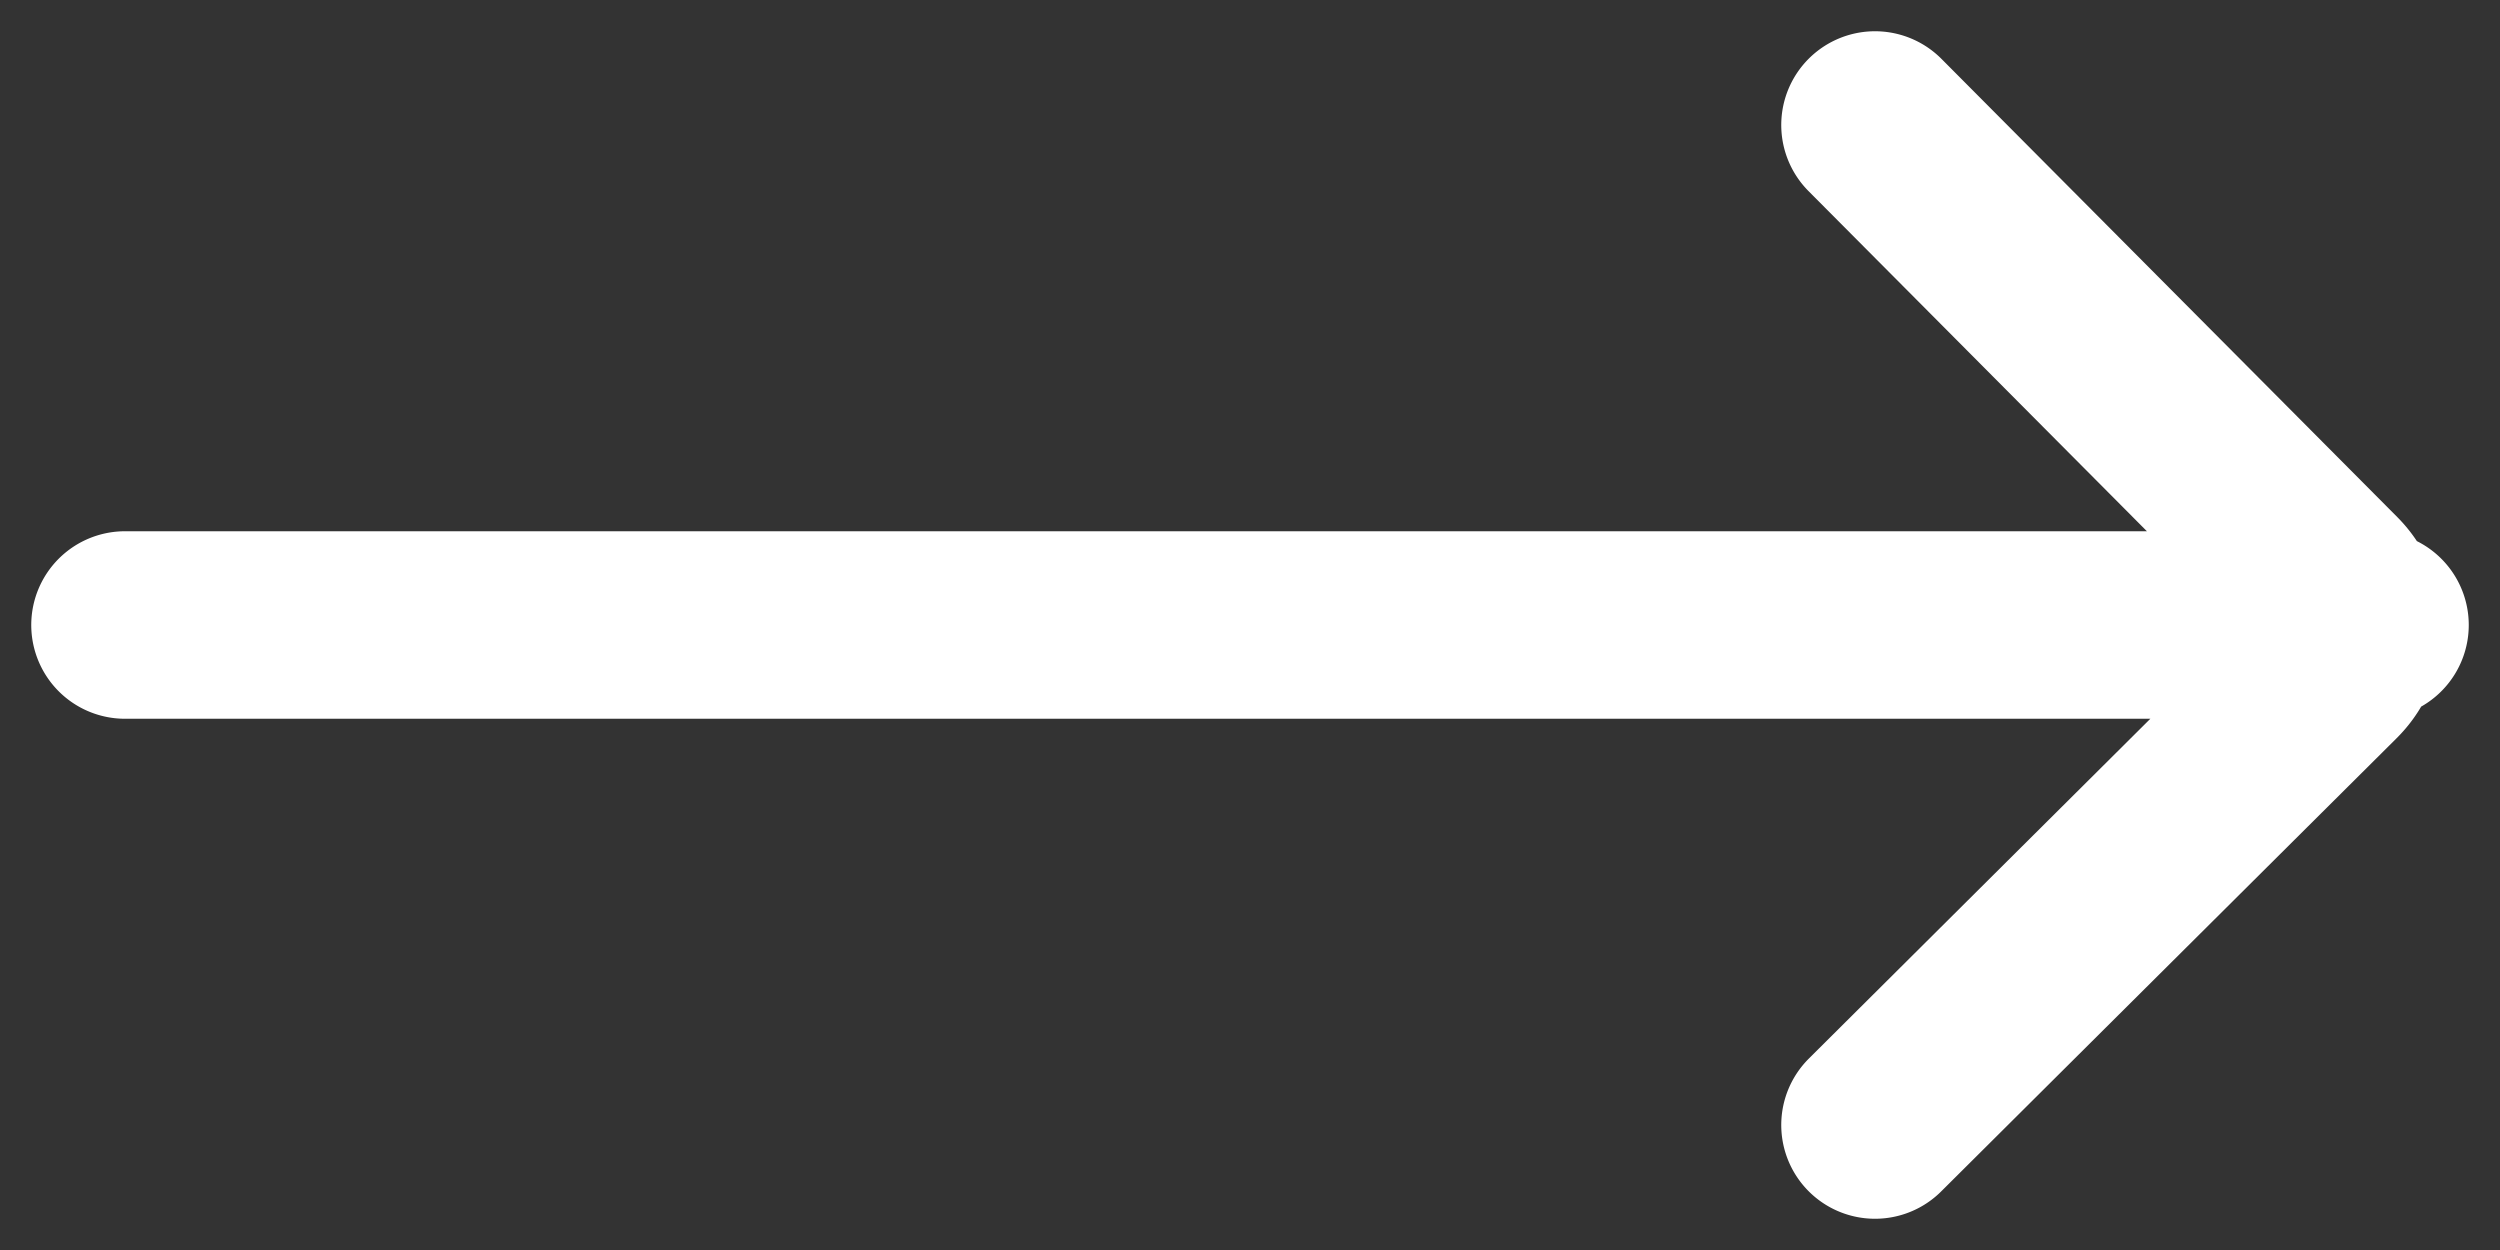
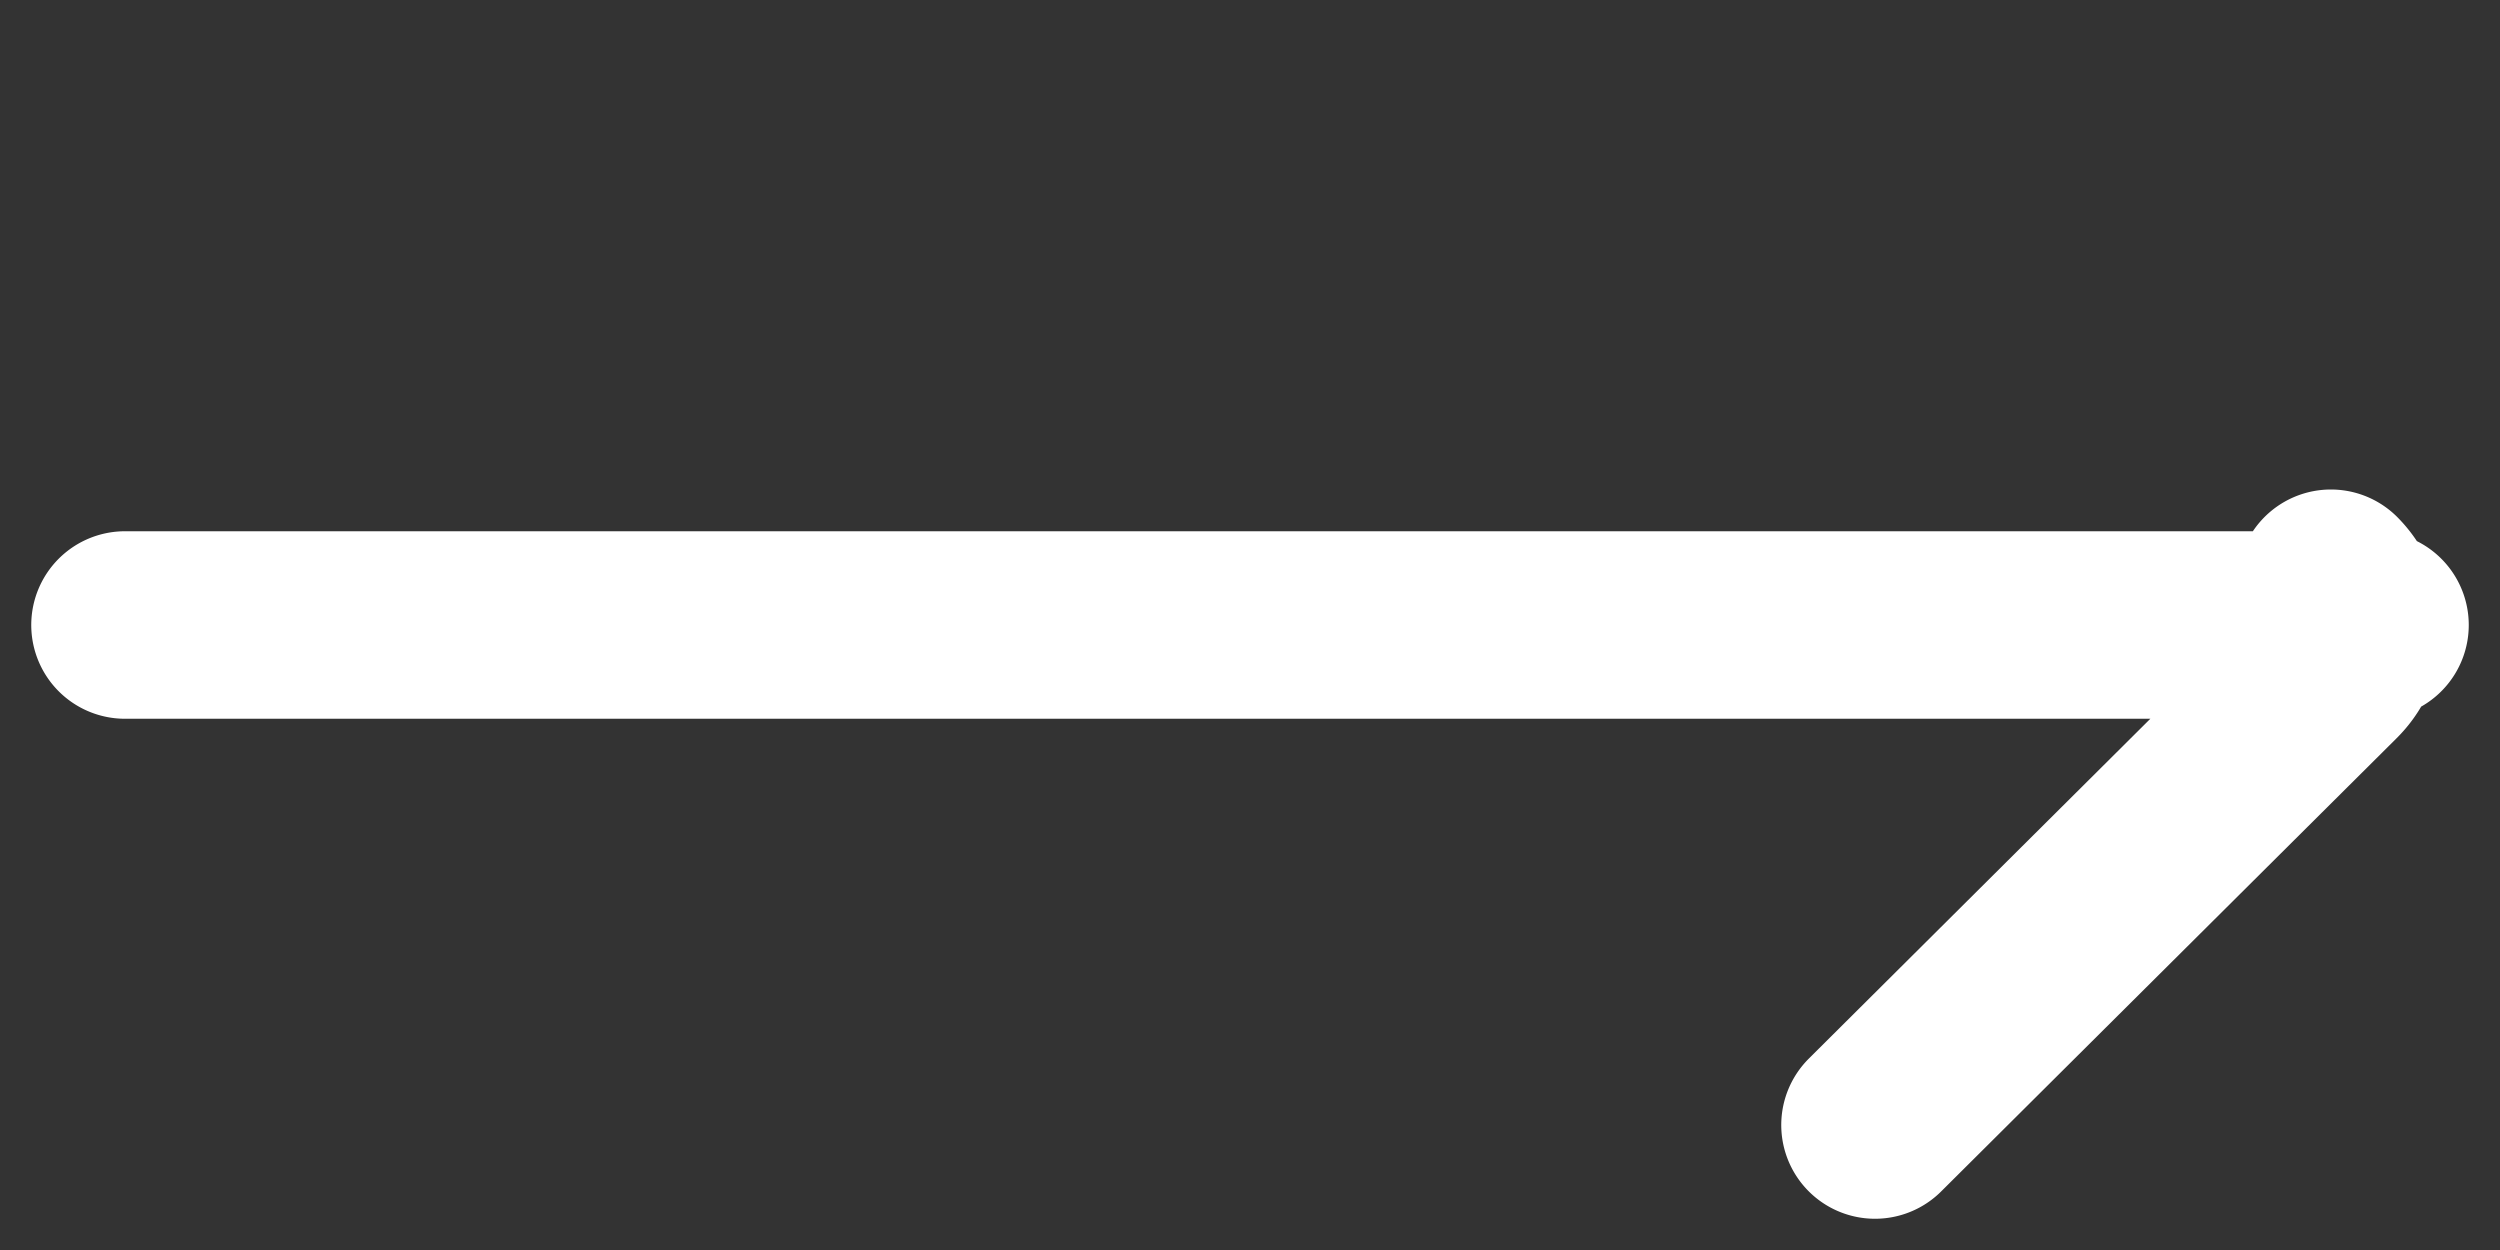
<svg xmlns="http://www.w3.org/2000/svg" width="20" height="10" fill="none">
  <rect width="100%" height="100%" fill="#333333" stroke="none" />
-   <path stroke="#fff" stroke-linecap="round" stroke-width="1.5" d="M1 5h18M15 9l3.645-3.627a.5.5 0 0 0 .002-.707L15 1" />
+   <path stroke="#fff" stroke-linecap="round" stroke-width="1.5" d="M1 5h18M15 9l3.645-3.627a.5.5 0 0 0 .002-.707" />
</svg>